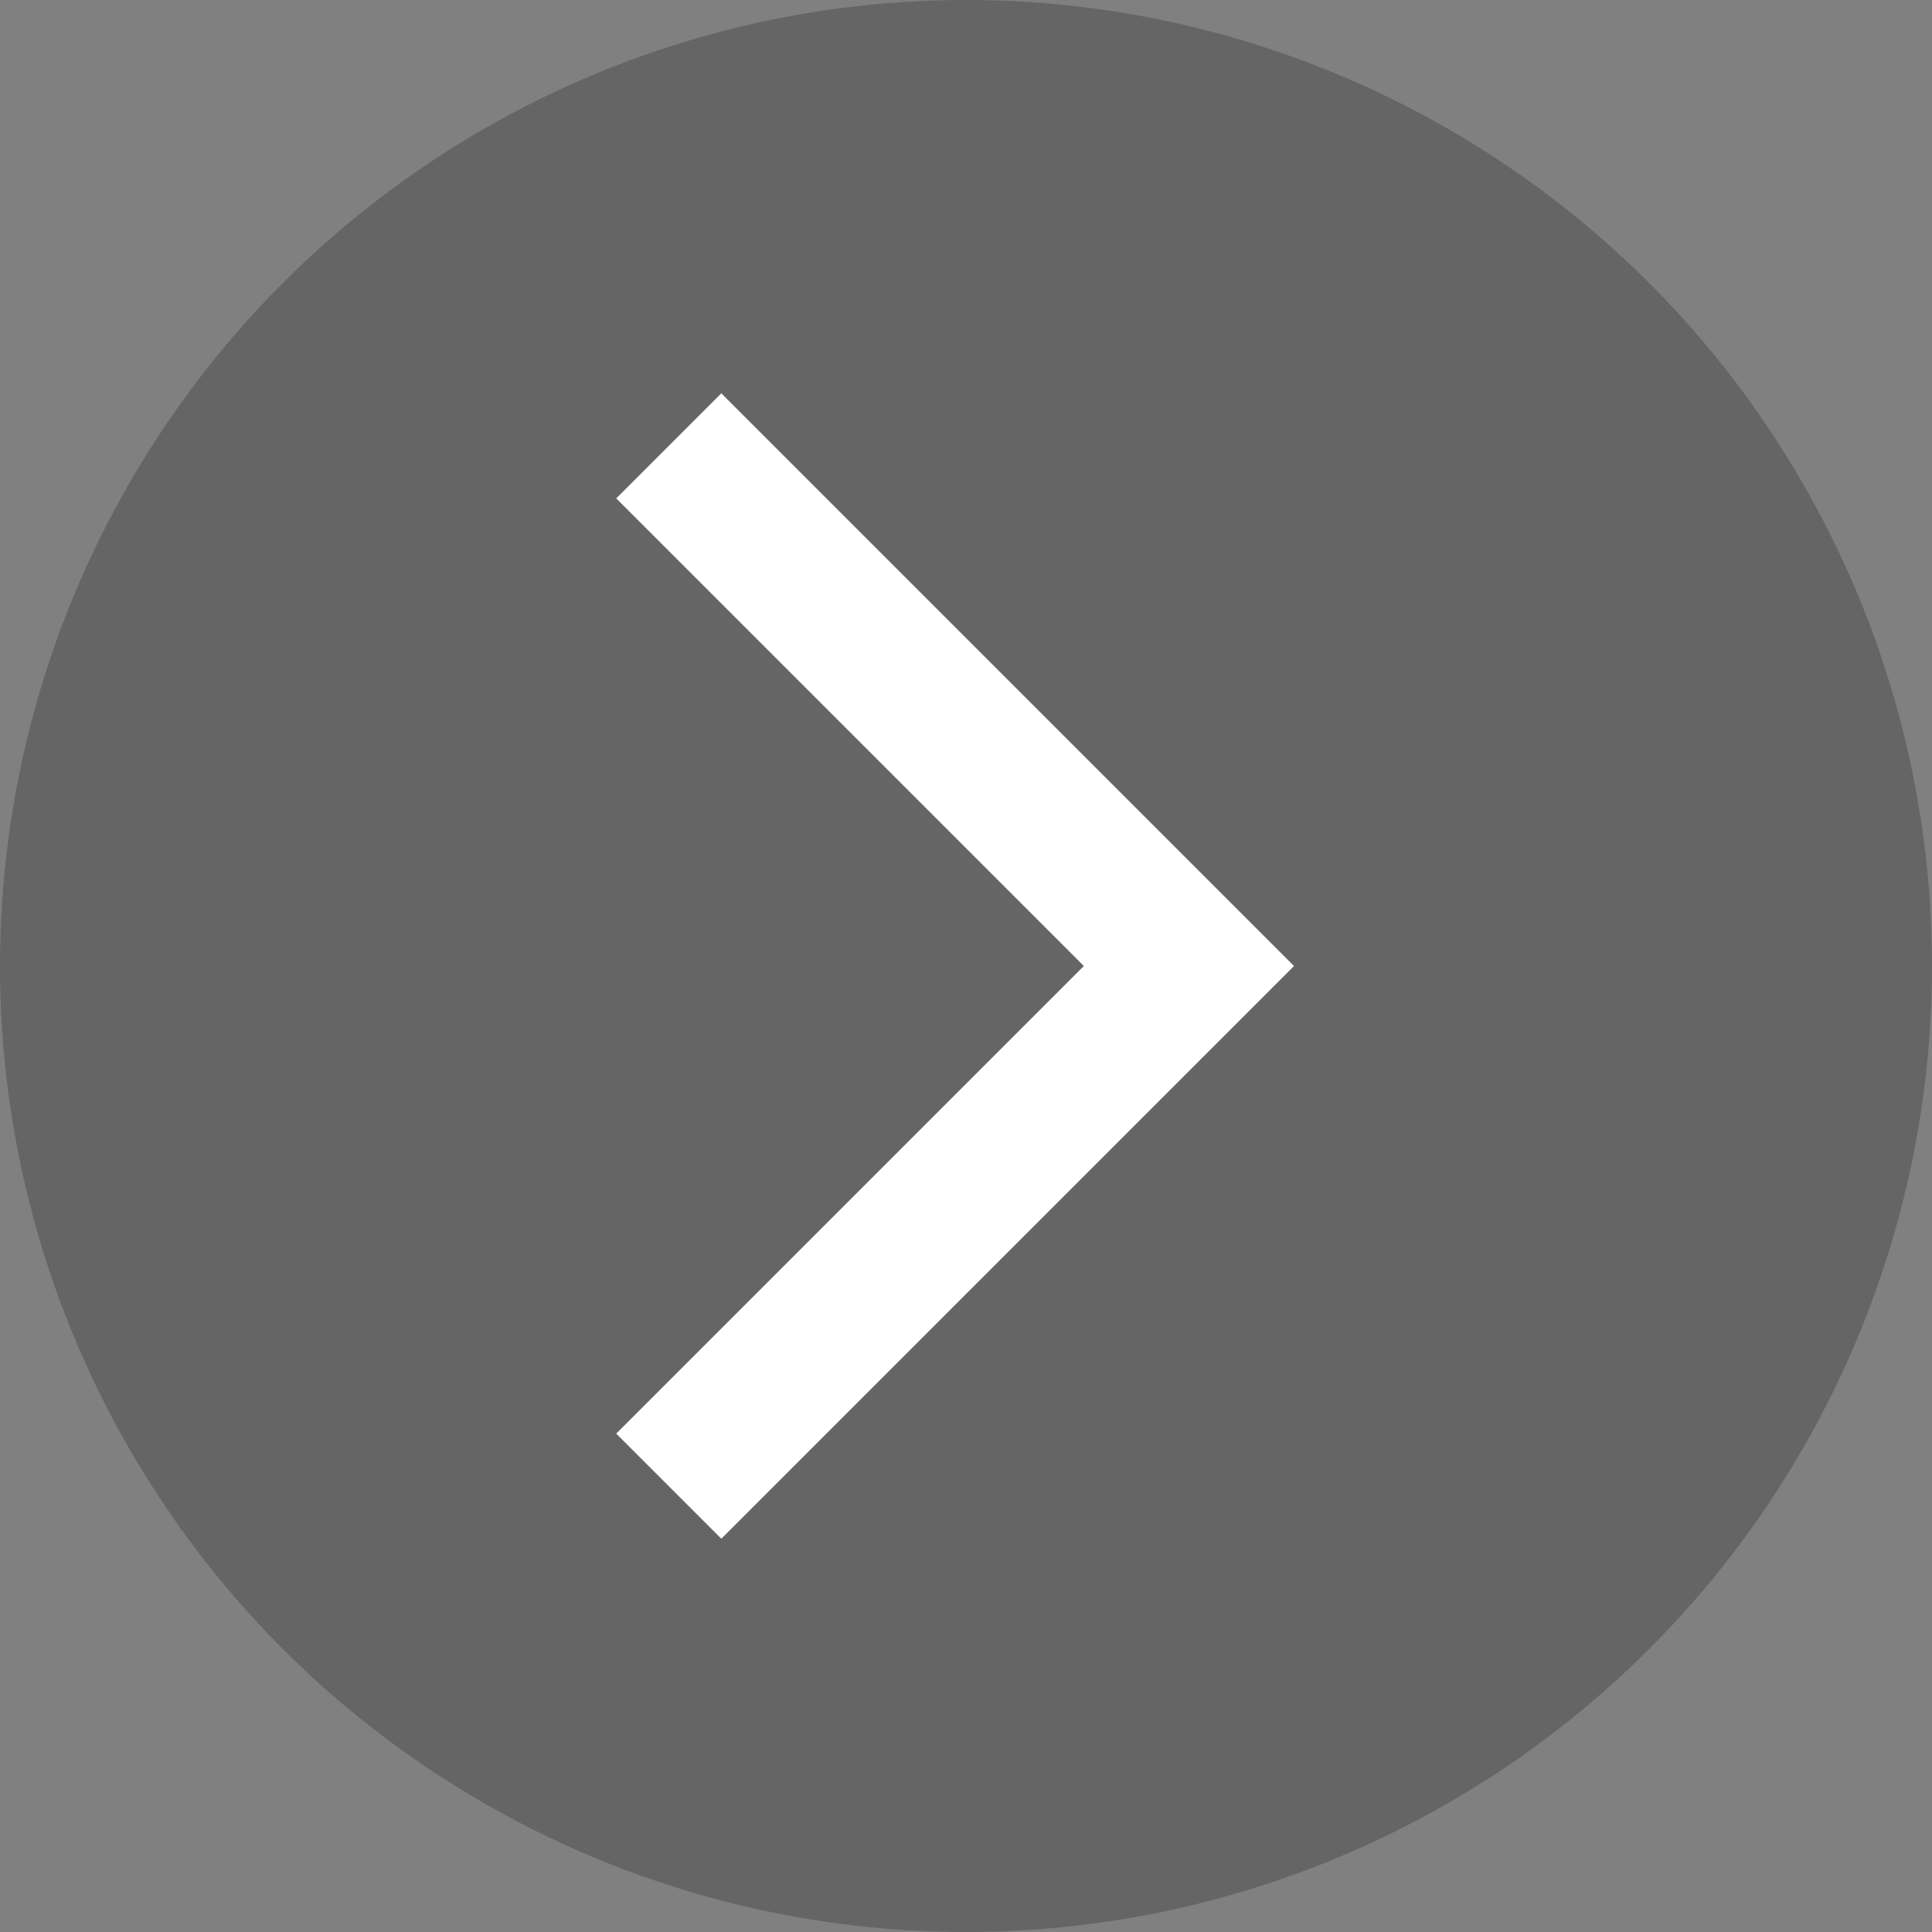
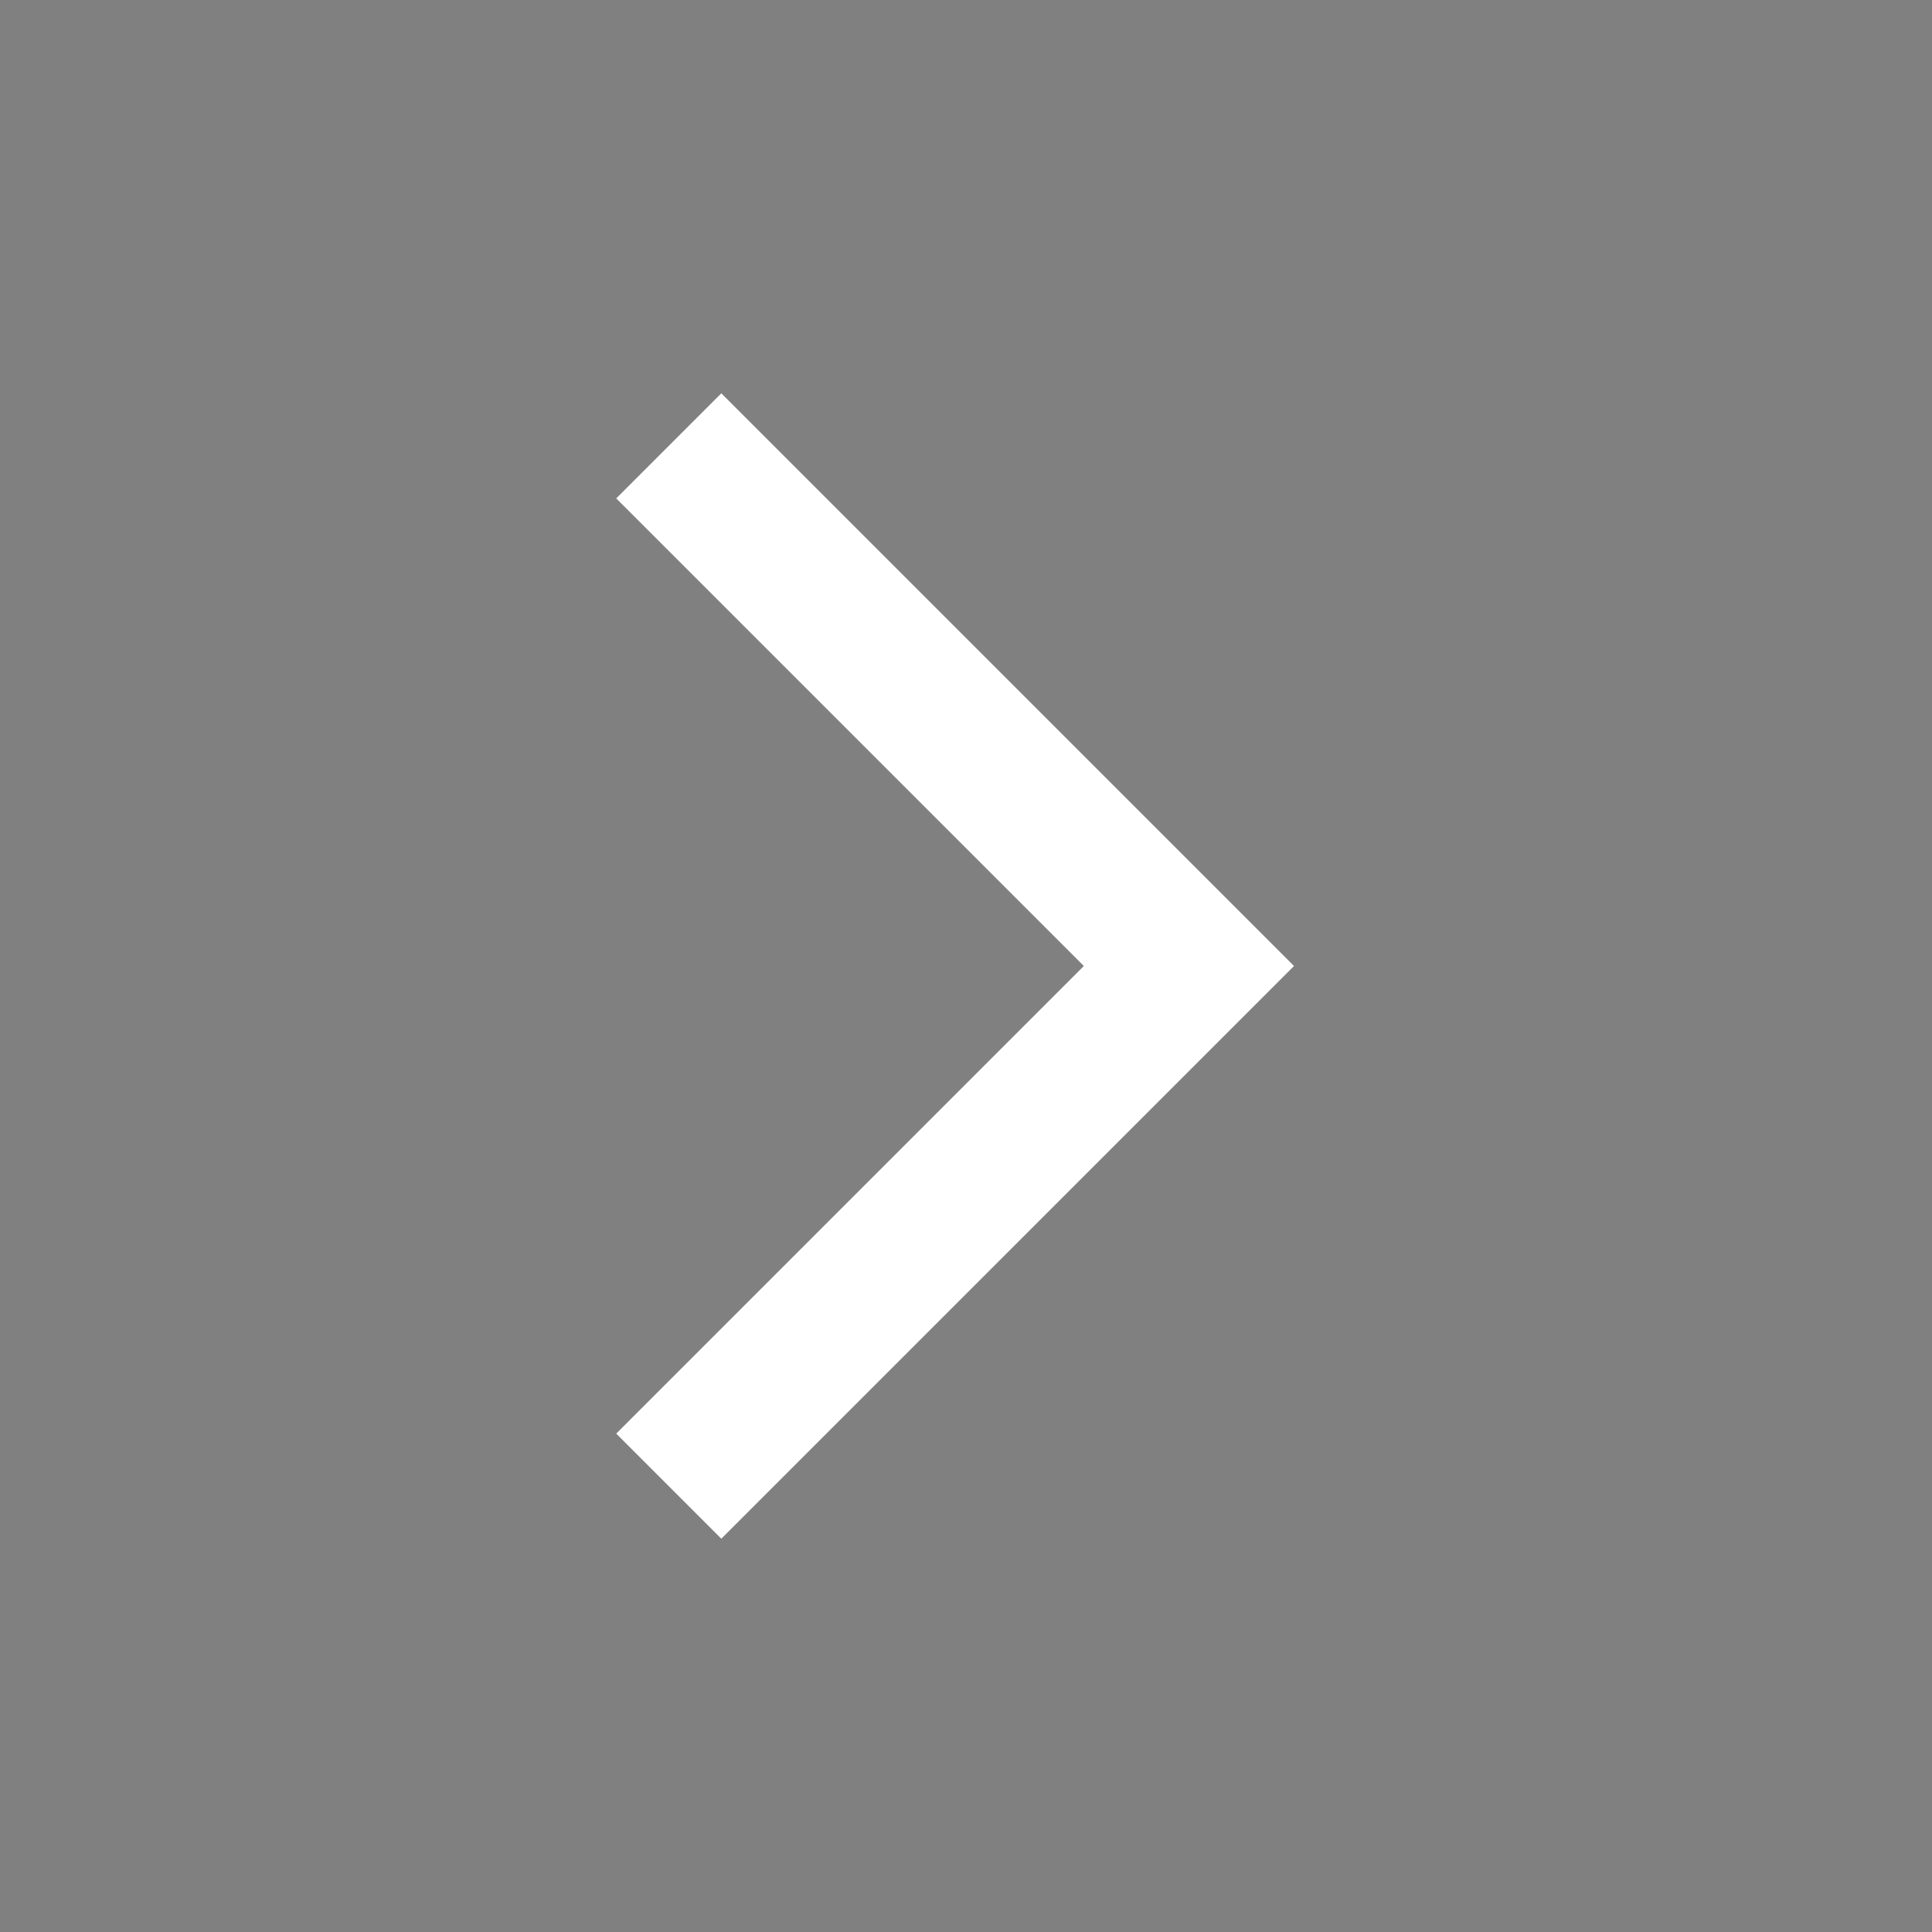
<svg xmlns="http://www.w3.org/2000/svg" width="26" height="26" viewBox="0 0 26 26" fill="none">
  <rect x="0" y="0" width="26" height="26" fill="#808080" stroke="none" />
-   <circle opacity="0.3" cx="13" cy="13" r="13" fill="#262626" />
  <path d="M9 6L16 13L9 20" stroke="white" stroke-width="2" />
</svg>